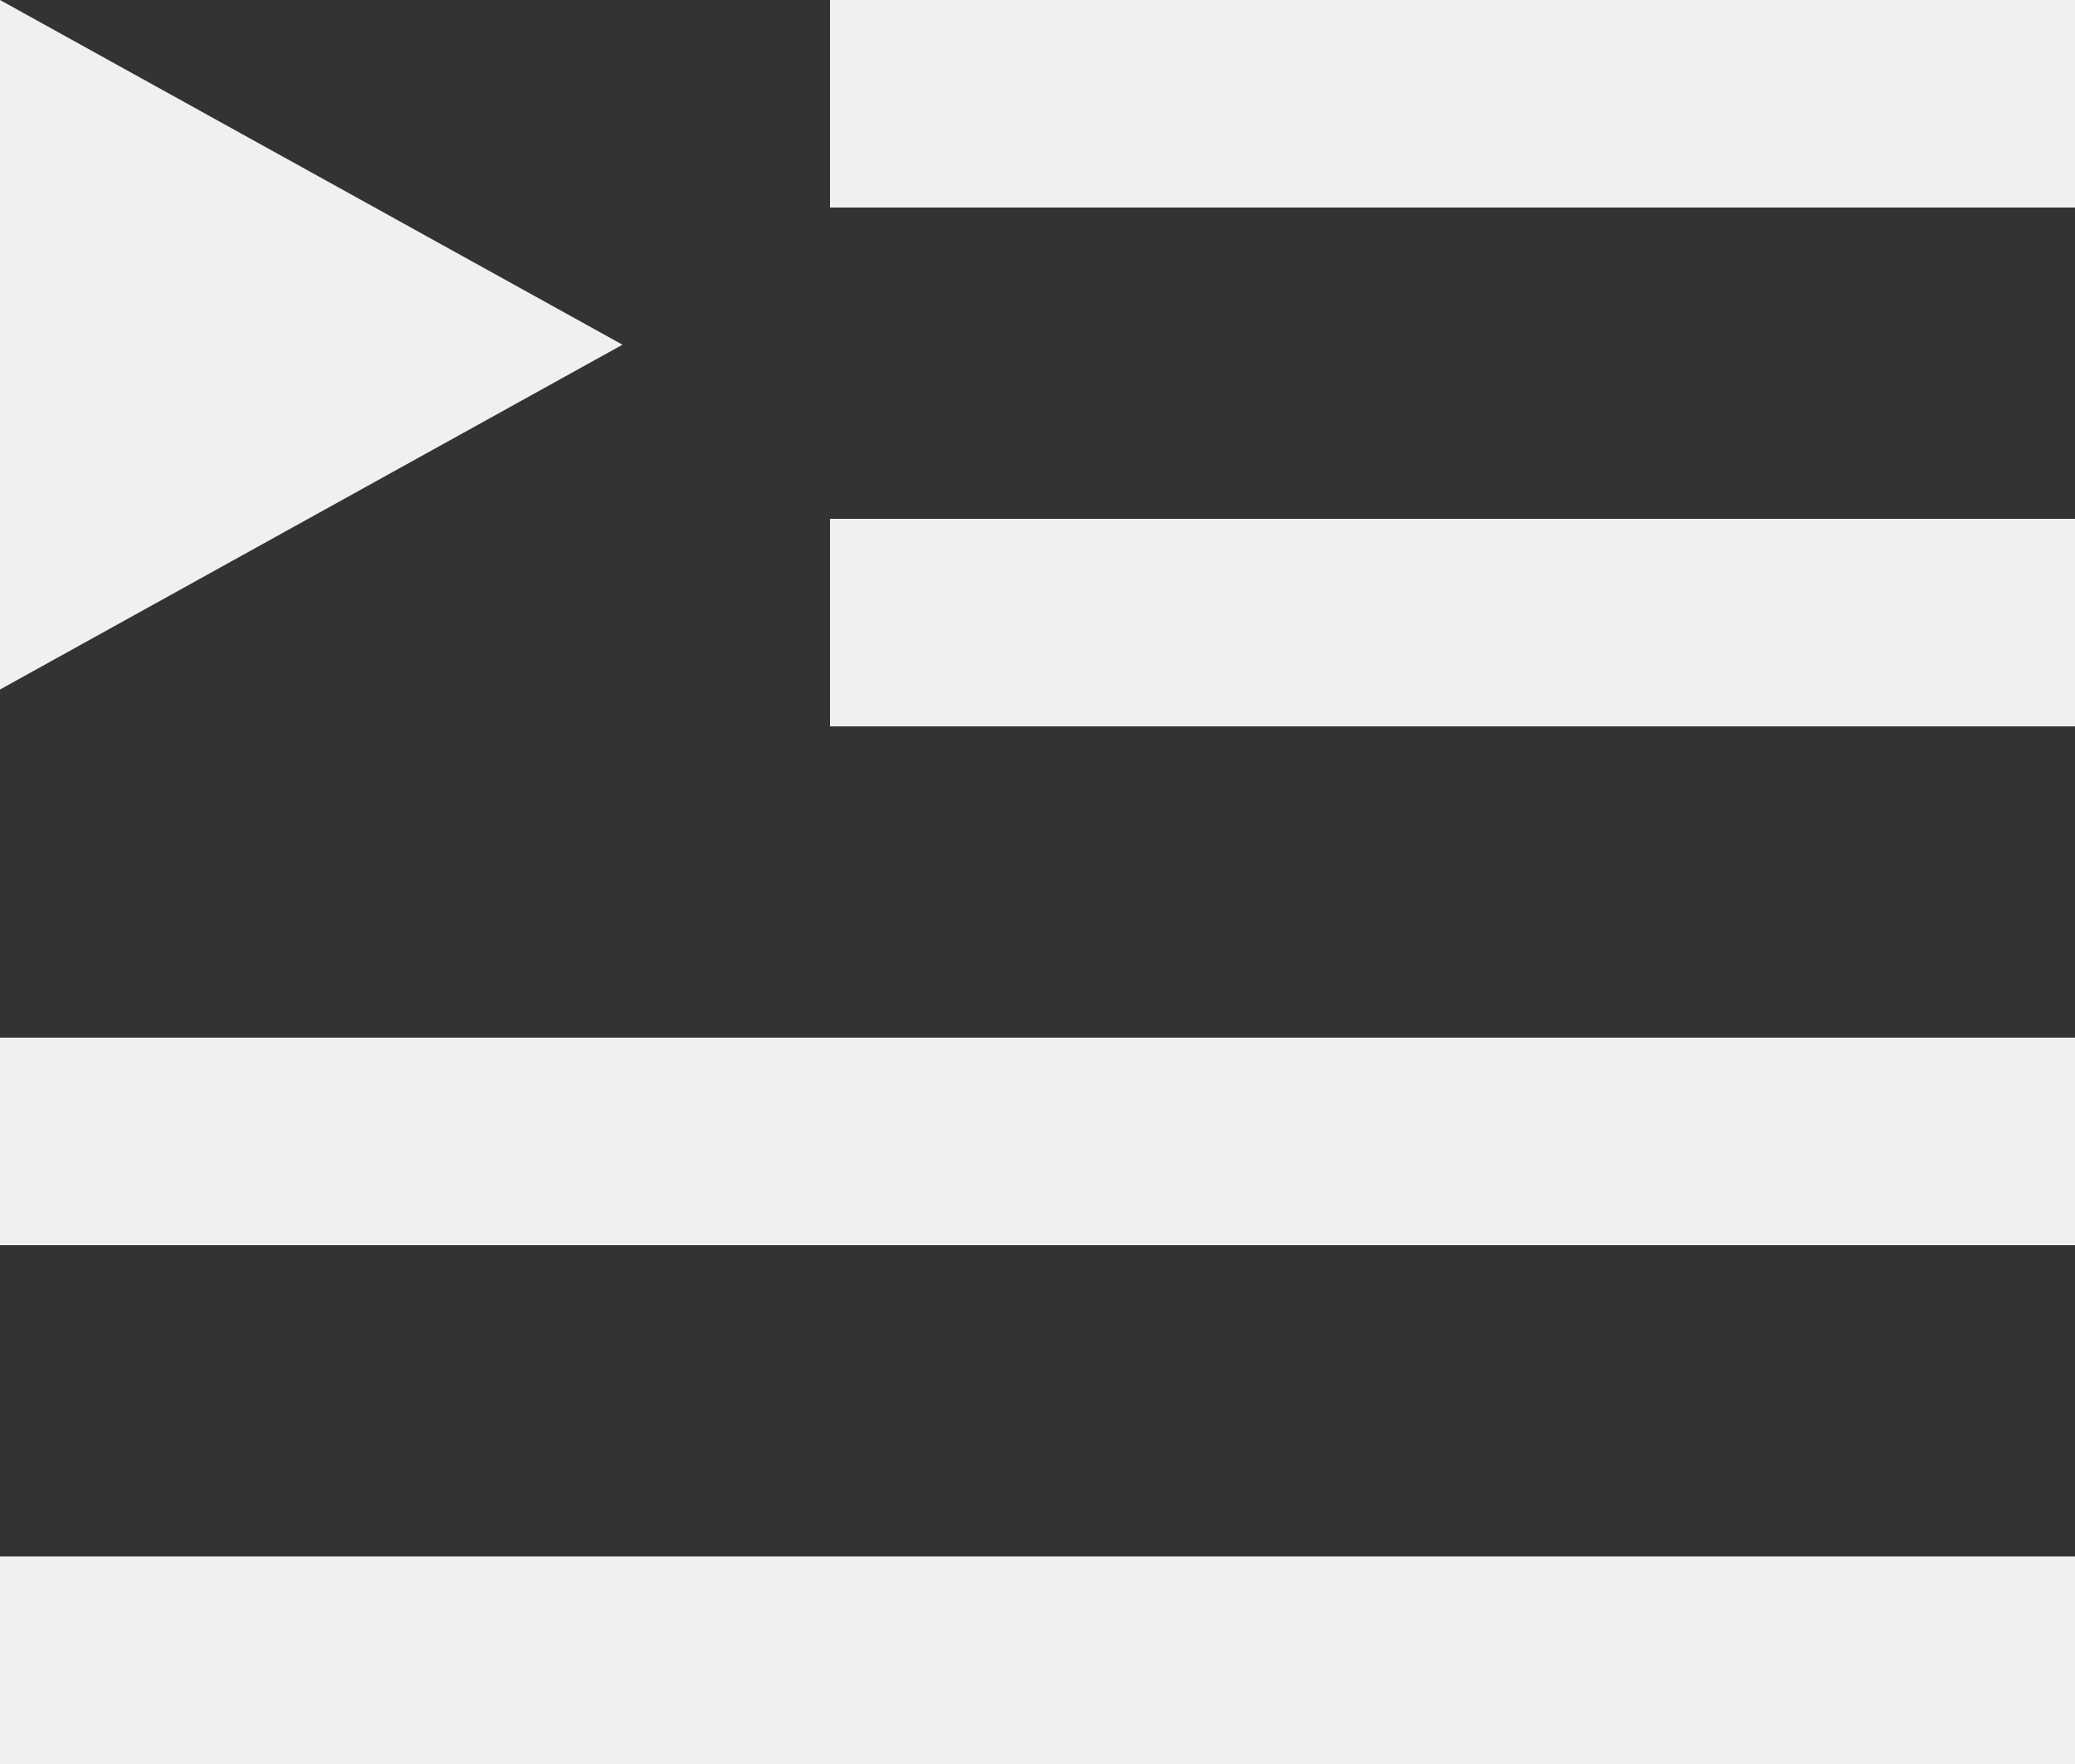
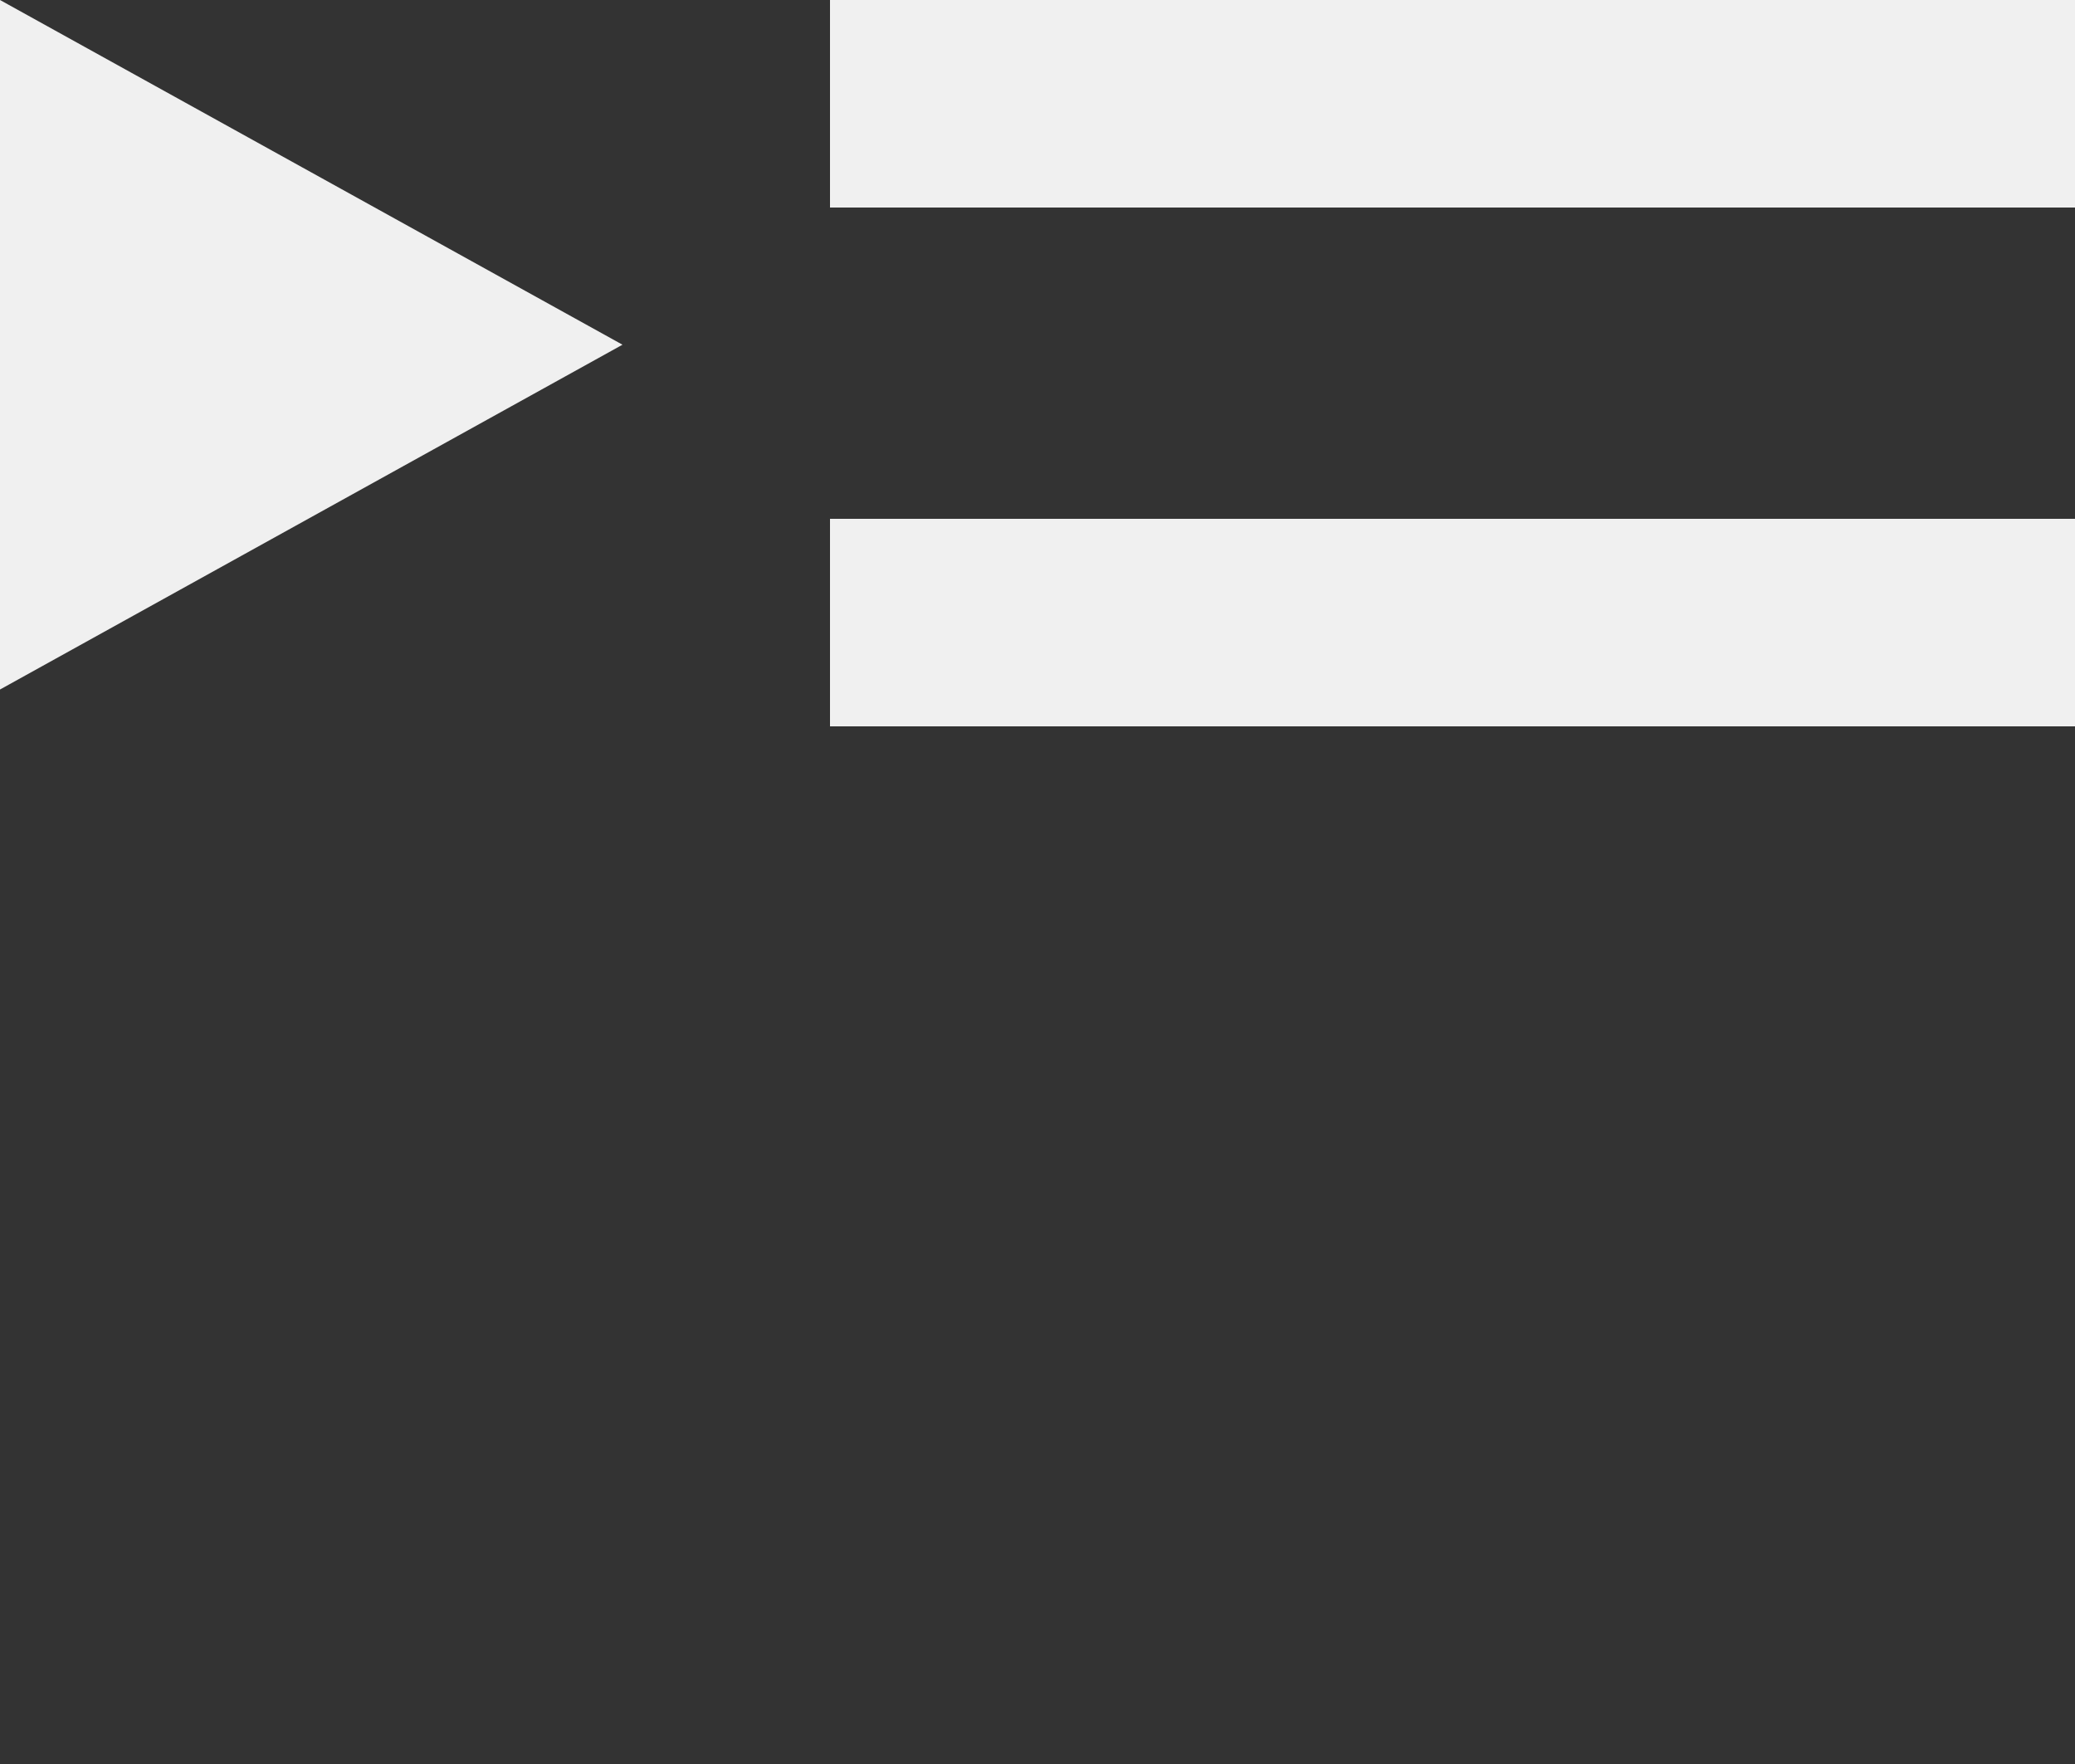
<svg xmlns="http://www.w3.org/2000/svg" width="20" height="17" viewBox="0 0 20 17">
  <rect x="0" y="0" width="20" height="17" fill="#333333" stroke="none" />
  <g fill="#F0F0F0" fill-rule="evenodd">
-     <path d="M0 0l6 3.322-6 3.323zM0 15h20v2H0zM0 10h20v2H0zM8 5h12v2H8zM8 0h12v2H8z" />
+     <path d="M0 0l6 3.322-6 3.323zM0 15h20v2H0zh20v2H0zM8 5h12v2H8zM8 0h12v2H8z" />
  </g>
</svg>